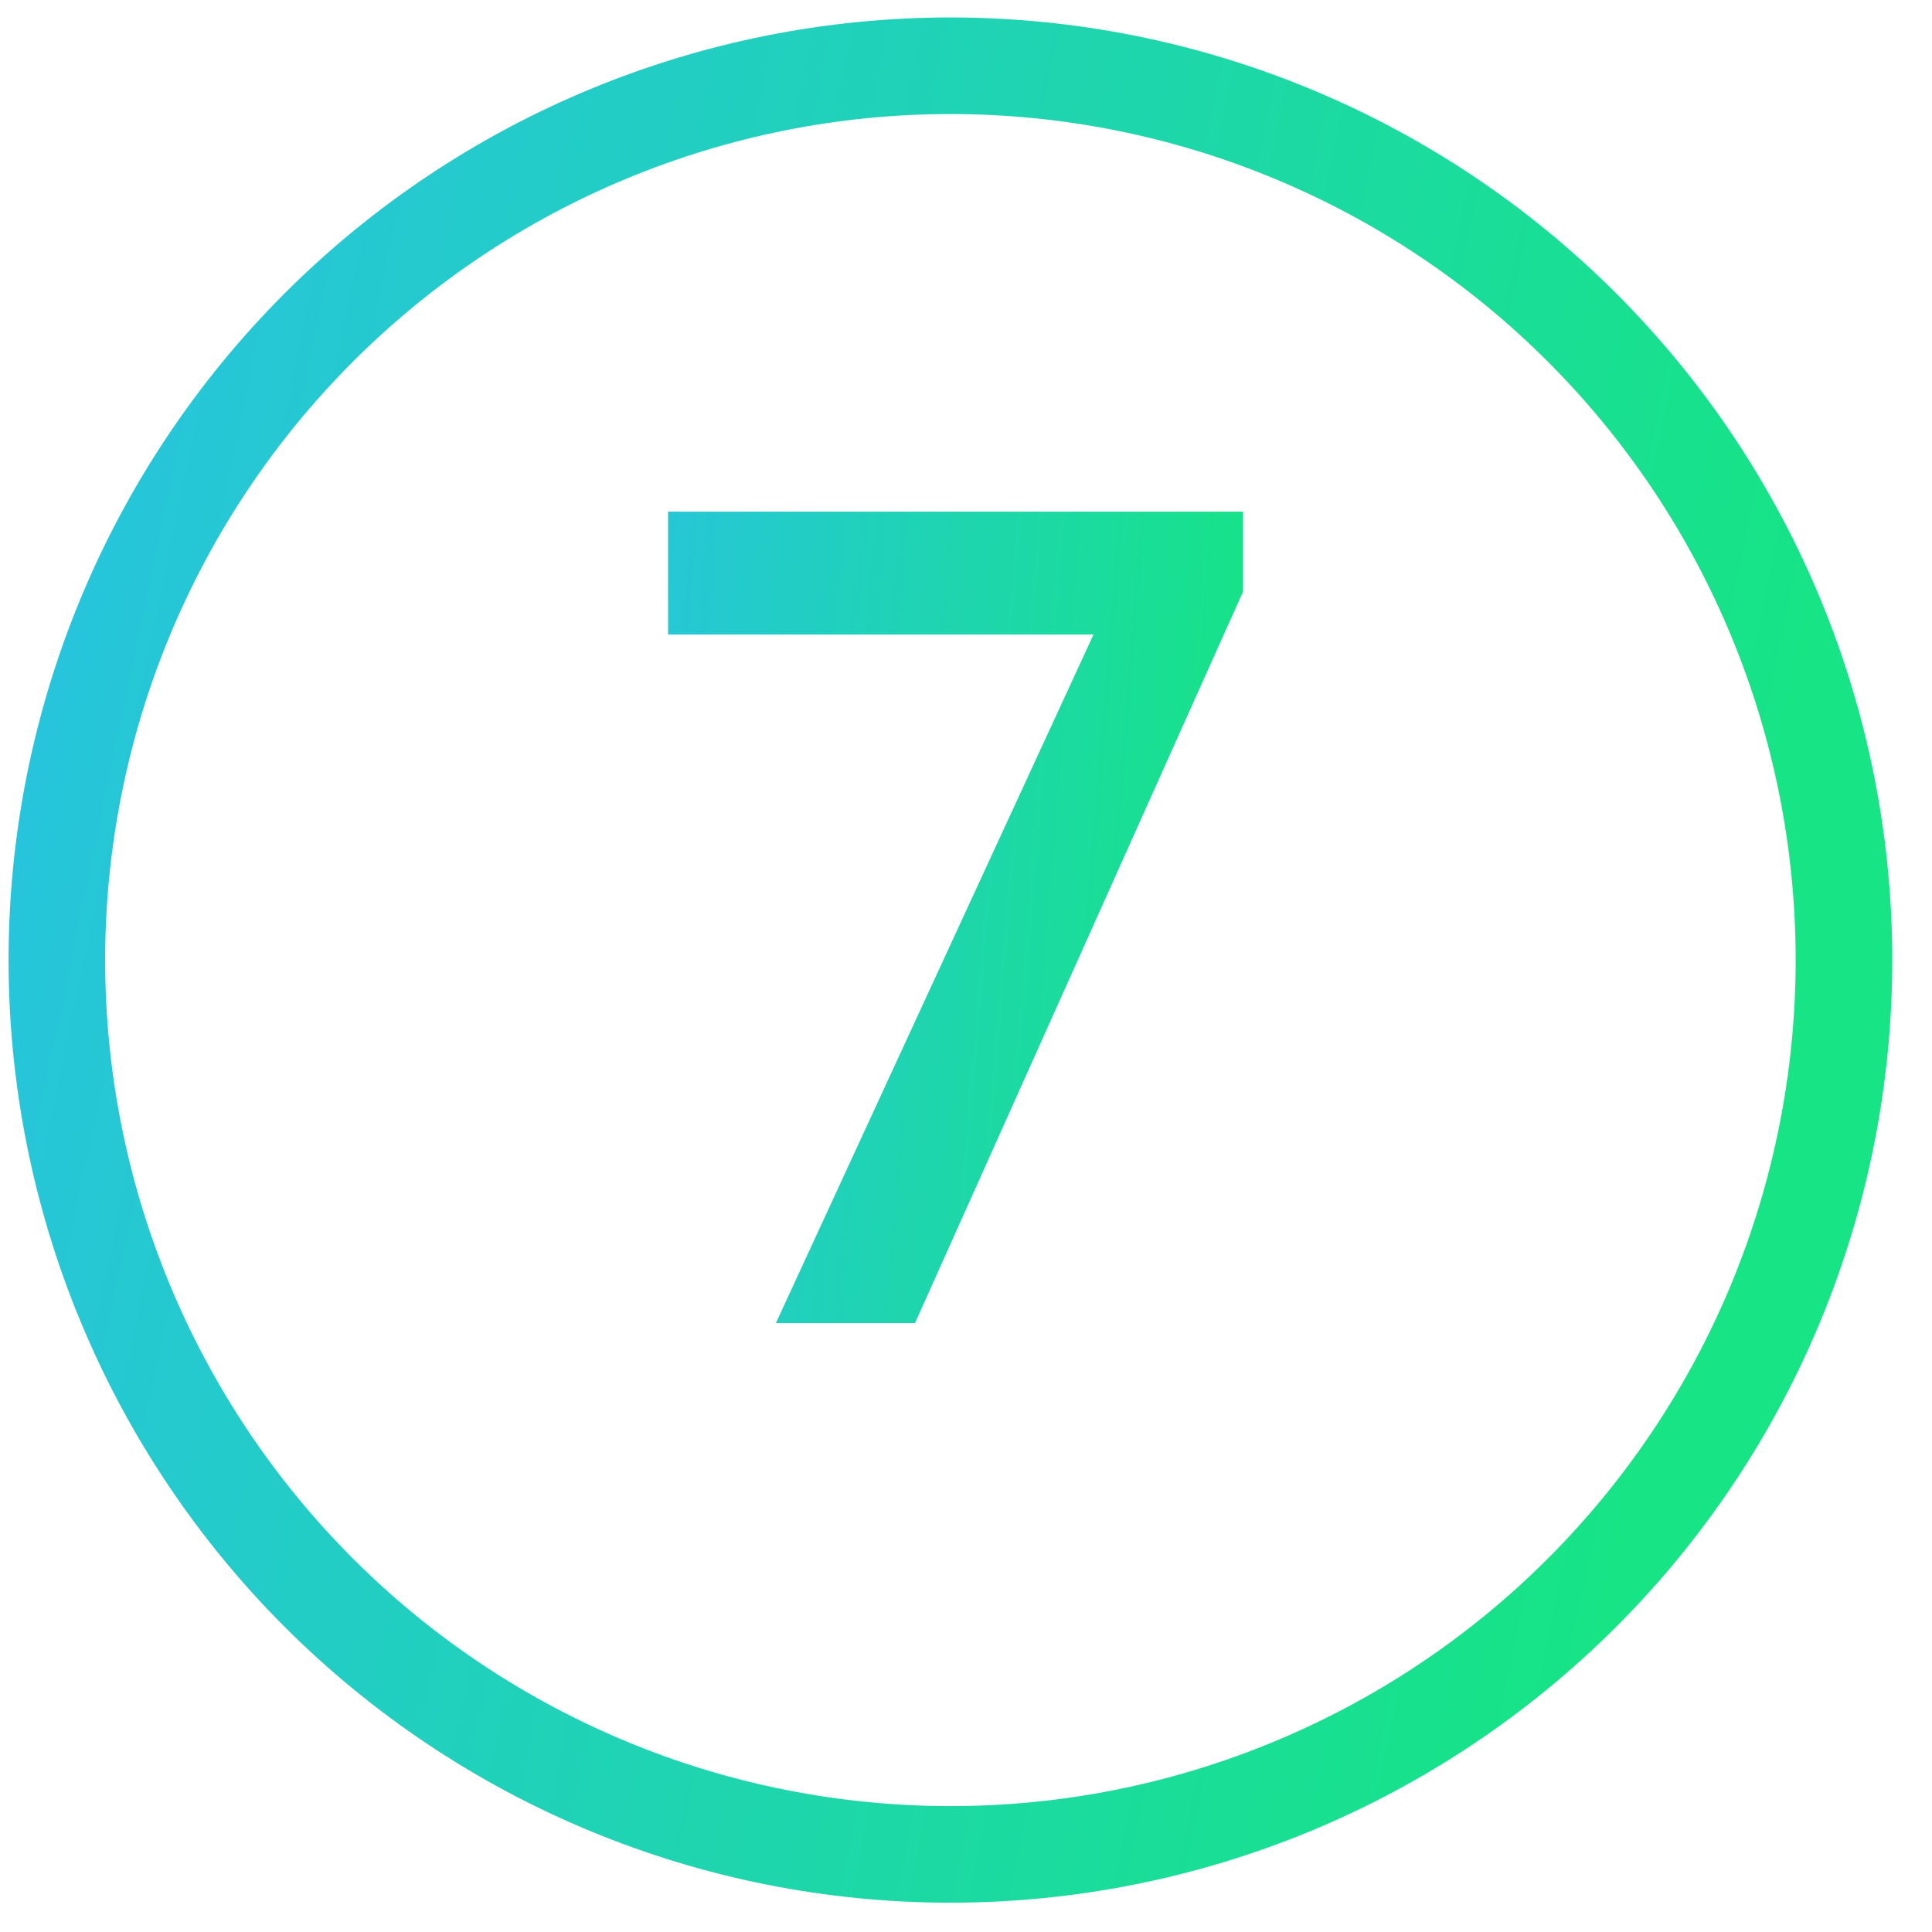
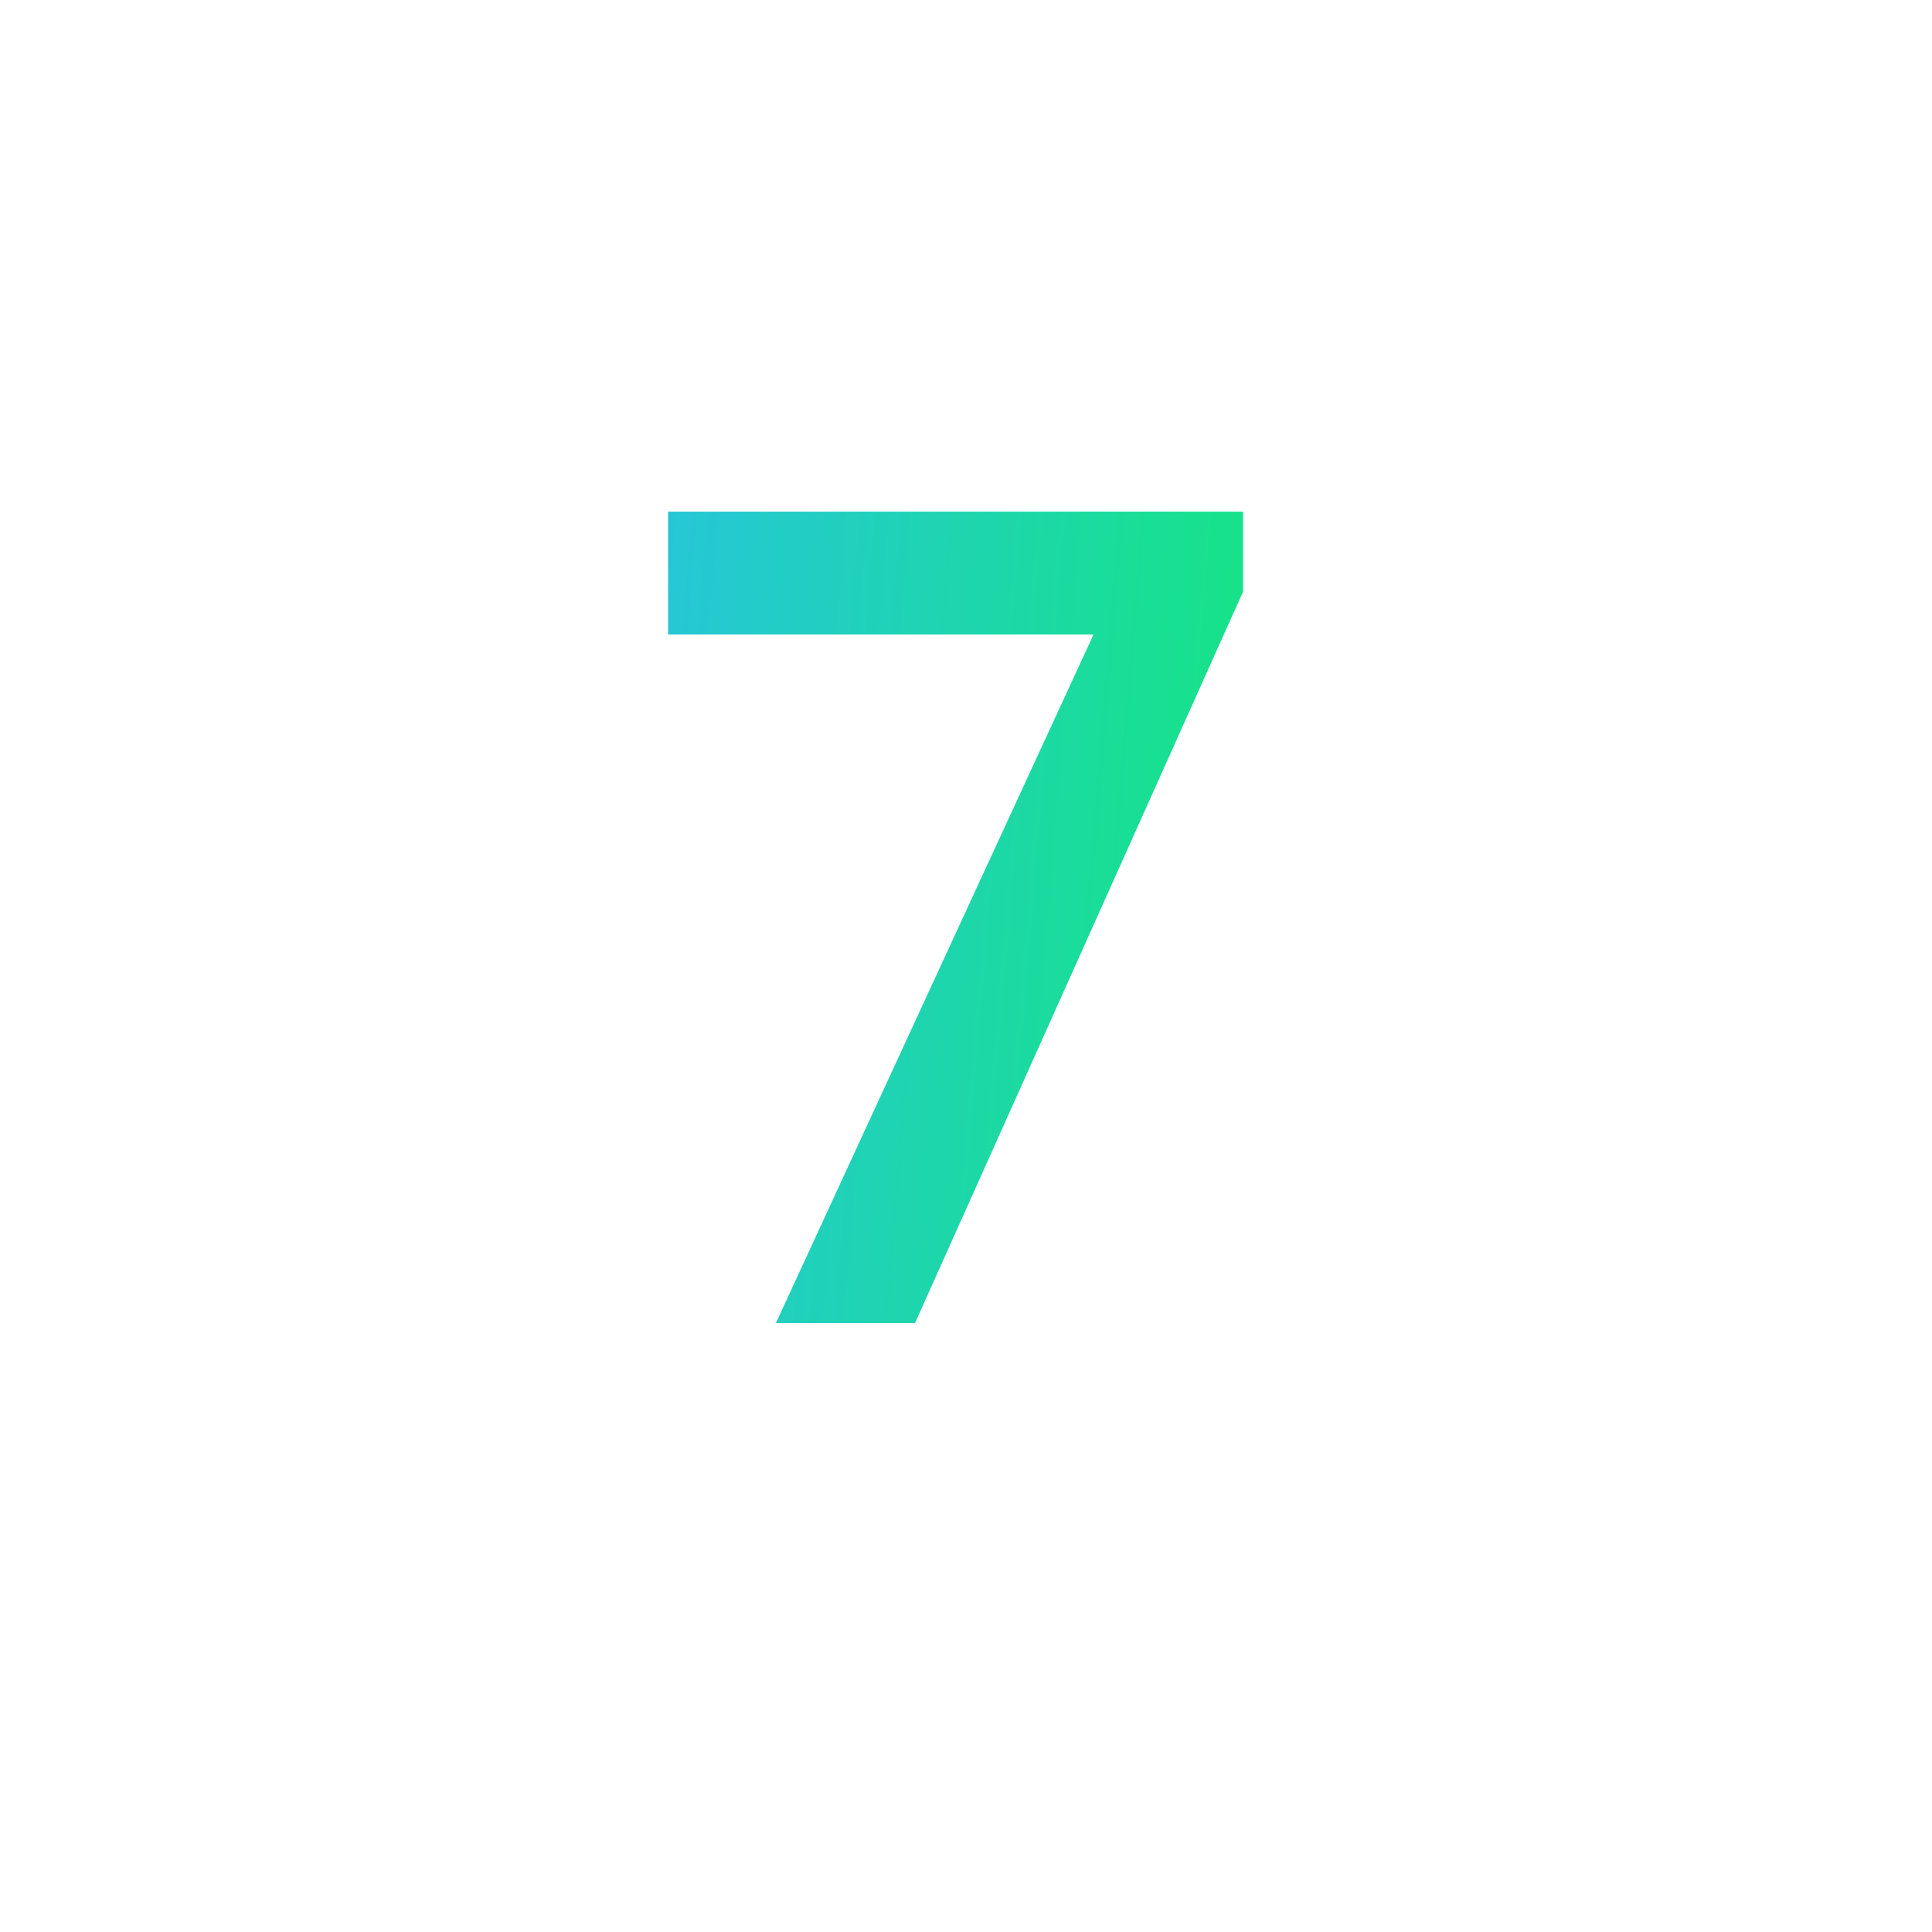
<svg xmlns="http://www.w3.org/2000/svg" width="30" height="30" viewBox="0 0 30 30" fill="none">
  <path d="M16.98 9.853H10.374V7.945H19.302V9.187L14.208 20.545H12.048L16.98 9.853Z" fill="url(#paint0_linear_383_1332)" />
-   <path fill-rule="evenodd" clip-rule="evenodd" d="M14.758 1.771C11.277 1.771 7.939 3.155 5.477 5.619C3.016 8.083 1.633 11.424 1.633 14.908C1.633 16.634 1.972 18.342 2.632 19.936C3.292 21.53 4.258 22.978 5.477 24.198C6.696 25.418 8.143 26.385 9.735 27.045C11.328 27.706 13.034 28.045 14.758 28.045C16.481 28.045 18.188 27.706 19.78 27.045C21.373 26.385 22.82 25.418 24.038 24.198C25.257 22.978 26.224 21.53 26.884 19.936C27.543 18.342 27.883 16.634 27.883 14.908C27.883 11.424 26.5 8.083 24.038 5.619C21.577 3.155 18.239 1.771 14.758 1.771ZM4.416 4.559C7.159 1.814 10.879 0.271 14.758 0.271C18.637 0.271 22.357 1.814 25.099 4.559C27.842 7.304 29.383 11.027 29.383 14.908C29.383 16.83 29.005 18.734 28.27 20.509C27.535 22.285 26.457 23.899 25.099 25.258C23.741 26.617 22.129 27.695 20.355 28.431C18.58 29.167 16.678 29.545 14.758 29.545C12.837 29.545 10.935 29.167 9.161 28.431C7.386 27.695 5.774 26.617 4.416 25.258C3.058 23.899 1.981 22.285 1.246 20.509C0.511 18.734 0.133 16.83 0.133 14.908C0.133 11.027 1.673 7.304 4.416 4.559Z" fill="url(#paint1_linear_383_1332)" />
  <defs>
    <linearGradient id="paint0_linear_383_1332" x1="8.139" y1="14.545" x2="19.306" y2="15.461" gradientUnits="userSpaceOnUse">
      <stop stop-color="#28C2E4" />
      <stop offset="1" stop-color="#16E485" />
    </linearGradient>
    <linearGradient id="paint1_linear_383_1332" x1="-2.843" y1="14.908" x2="25.806" y2="20.885" gradientUnits="userSpaceOnUse">
      <stop stop-color="#28C2E4" />
      <stop offset="1" stop-color="#16E485" />
    </linearGradient>
  </defs>
</svg>